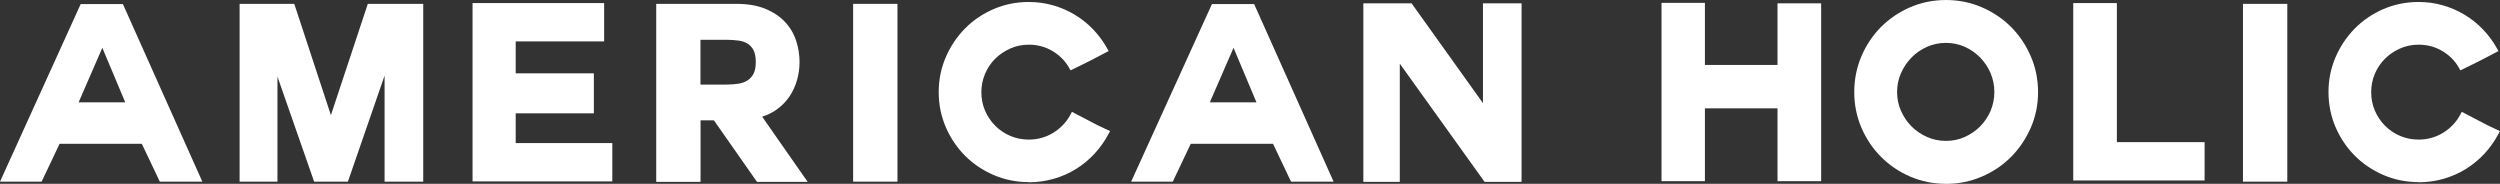
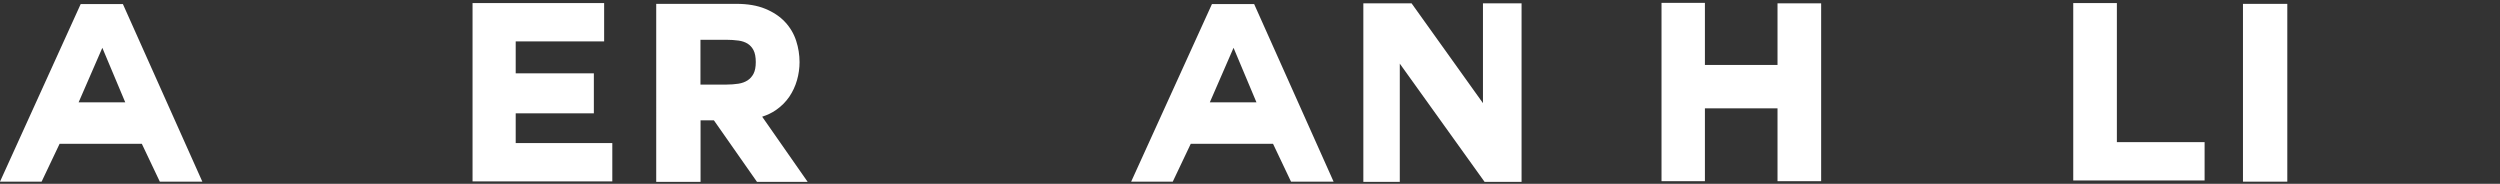
<svg xmlns="http://www.w3.org/2000/svg" id="_レイヤー_2" data-name="レイヤー 2" width="532.33" height="39.14" viewBox="0 0 532.33 39.14">
  <rect x="0" y="0" width="532.33" height="39.14" fill="#333333" stroke="none" />
  <defs>
    <style>
      .cls-1 {
        fill: #fff;
      }
    </style>
  </defs>
  <g id="_素材" data-name="素材">
    <g>
      <path class="cls-1" d="M43.09,38.68h-9.06l-3.83-8.06H12.69l-3.83,8.06H0L17.18.87h8.99l16.92,37.82ZM16.74,21.79h9.93l-4.88-11.61-5.05,11.61Z" />
-       <path class="cls-1" d="M90.11,38.68h-8.22v-22.58l-7.81,22.58h-7.19l-7.81-22.36v22.36h-8.06V.82h11.64l7.8,23.7L78.32.82h11.8v37.87Z" />
      <path class="cls-1" d="M130.37,38.63h-29.75V.66h28.02v8.16h-18.83v6.79h16.64v8.52h-16.64v6.33h20.57v8.17Z" />
      <path class="cls-1" d="M171.96,38.73h-10.77l-9.18-13.11h-2.84v13.11h-9.44V.82h17.1c2.36,0,4.42.35,6.12,1.05,1.7.7,3.12,1.64,4.2,2.8,1.09,1.16,1.89,2.51,2.38,4.02.48,1.48.72,3,.72,4.53,0,1.28-.18,2.58-.54,3.84-.36,1.28-.92,2.47-1.65,3.55-.75,1.09-1.71,2.05-2.86,2.84-.84.58-1.82,1.05-2.91,1.4l9.69,13.88ZM149.15,18.01h5.51c.91,0,1.78-.07,2.59-.19.75-.12,1.4-.36,1.94-.71.52-.34.95-.81,1.26-1.41.32-.61.48-1.44.48-2.48s-.16-1.92-.48-2.53c-.31-.6-.73-1.06-1.25-1.39-.54-.33-1.19-.56-1.94-.66-.82-.11-1.7-.17-2.6-.17h-5.51v9.54Z" />
-       <path class="cls-1" d="M191.1,38.68h-9.44V.82h9.44v37.87Z" />
-       <path class="cls-1" d="M219.07,38.78c-2.64,0-5.15-.51-7.48-1.51-2.32-1-4.37-2.38-6.09-4.1-1.72-1.72-3.1-3.77-4.11-6.09-1-2.32-1.51-4.84-1.51-7.48s.51-5.11,1.51-7.43c1-2.32,2.38-4.38,4.1-6.11,1.72-1.74,3.77-3.13,6.09-4.13,2.33-1,4.84-1.51,7.48-1.51,1.79,0,3.54.24,5.2.72,1.65.48,3.22,1.15,4.64,2.02,1.43.86,2.73,1.91,3.87,3.1,1.14,1.19,2.12,2.52,2.94,3.97l.36.64-.66.34c-.78.41-1.41.74-1.88.99-.49.26-.95.5-1.4.72l-1.48.74c-.55.27-1.25.61-2.1,1.03l-.6.29-.33-.58c-.82-1.45-2-2.64-3.52-3.54-1.51-.9-3.21-1.35-5.04-1.35-1.39,0-2.71.27-3.92.81-1.22.54-2.31,1.27-3.23,2.18-.91.9-1.64,1.98-2.16,3.21-.52,1.23-.79,2.55-.79,3.91s.26,2.71.78,3.93c.52,1.22,1.25,2.3,2.17,3.22.92.92,2,1.65,3.22,2.17,1.22.52,2.54.78,3.93.78,1.9,0,3.65-.49,5.21-1.45,1.57-.96,2.8-2.26,3.65-3.84l.33-.62.62.33c.85.44,1.54.8,2.07,1.07.53.28,1.02.53,1.46.77.44.24.89.47,1.36.7.47.24,1.11.54,1.92.91l.69.32-.36.67c-.81,1.51-1.81,2.91-2.96,4.16-1.16,1.24-2.47,2.33-3.92,3.23-1.45.9-3.05,1.61-4.75,2.1-1.71.49-3.5.74-5.33.74Z" />
      <path class="cls-1" d="M283.96,38.68h-9.06l-3.83-8.06h-17.52l-3.83,8.06h-8.86L258.06.87h8.99l16.92,37.82ZM257.61,21.79h9.93l-4.88-11.61-5.05,11.61Z" />
      <path class="cls-1" d="M323.99,38.73h-7.87l-18.06-25.18v25.18h-7.76V.71h10.27l15.2,21.25V.71h8.22v38.02Z" />
      <path class="cls-1" d="M387.78,38.58h-9.29v-15.51h-15.46v15.51h-9.24V.61h9.24v13.22h15.46V.71h9.29v37.87Z" />
-       <path class="cls-1" d="M414.37,39.14c-2.71,0-5.28-.52-7.63-1.54-2.35-1.01-4.43-2.42-6.19-4.18-1.76-1.75-3.16-3.84-4.18-6.19-1.02-2.36-1.54-4.92-1.54-7.63s.52-5.28,1.54-7.66c1.02-2.37,2.43-4.46,4.18-6.22,1.76-1.76,3.84-3.16,6.19-4.18,2.36-1.02,4.92-1.54,7.63-1.54s5.23.52,7.61,1.54c2.37,1.02,4.46,2.43,6.22,4.18,1.76,1.76,3.17,3.85,4.2,6.22,1.04,2.37,1.57,4.95,1.57,7.66s-.53,5.28-1.57,7.64c-1.03,2.35-2.45,4.43-4.2,6.19-1.76,1.76-3.85,3.17-6.22,4.18-2.37,1.02-4.93,1.54-7.61,1.54ZM414.37,9.13c-1.42,0-2.78.28-4.03.83-1.26.56-2.37,1.32-3.3,2.27-.94.95-1.7,2.08-2.26,3.34-.55,1.25-.83,2.6-.83,4.02s.28,2.78.83,4.02c.56,1.26,1.32,2.37,2.25,3.31.93.94,2.05,1.69,3.3,2.25,1.24.55,2.6.83,4.03.83s2.77-.28,3.99-.83c1.24-.56,2.35-1.31,3.28-2.25.93-.94,1.68-2.05,2.22-3.3.54-1.25.81-2.6.81-4.03s-.27-2.78-.81-4.03c-.54-1.26-1.29-2.38-2.23-3.33-.93-.95-2.04-1.72-3.28-2.27-1.23-.55-2.57-.83-3.99-.83Z" />
      <path class="cls-1" d="M469.43,38.43h-27.97V.66h9.29v29.6h18.68v8.17Z" />
      <path class="cls-1" d="M487.04,38.68h-9.44V.82h9.44v37.87Z" />
-       <path class="cls-1" d="M515,38.78c-2.64,0-5.15-.51-7.48-1.51-2.32-1-4.37-2.38-6.09-4.1-1.73-1.72-3.11-3.77-4.11-6.09-1-2.32-1.51-4.84-1.51-7.48s.51-5.11,1.51-7.43c1-2.32,2.38-4.37,4.1-6.11,1.72-1.74,3.77-3.13,6.09-4.13,2.33-1,4.85-1.51,7.48-1.51,1.79,0,3.54.24,5.2.72,1.65.48,3.21,1.15,4.64,2.02,1.42.86,2.73,1.9,3.87,3.1,1.14,1.19,2.13,2.53,2.94,3.97l.36.64-.65.34c-.78.41-1.4.74-1.88.99-.48.26-.95.5-1.4.72l-1.48.74c-.55.27-1.25.61-2.1,1.03l-.6.29-.33-.58c-.82-1.45-2-2.64-3.52-3.54-1.51-.9-3.21-1.35-5.05-1.35-1.39,0-2.71.27-3.92.81-1.23.54-2.32,1.27-3.23,2.18-.91.9-1.64,1.98-2.16,3.21-.52,1.23-.78,2.54-.78,3.91s.26,2.72.78,3.93c.52,1.22,1.25,2.31,2.17,3.22.91.92,2,1.65,3.22,2.17,1.22.52,2.54.78,3.93.78,1.9,0,3.65-.49,5.21-1.45,1.57-.97,2.8-2.26,3.65-3.84l.33-.62.63.33c.85.44,1.54.8,2.06,1.07.53.28,1.02.53,1.47.77.44.24.89.47,1.36.7.47.24,1.11.54,1.92.91l.69.32-.36.67c-.81,1.52-1.81,2.91-2.96,4.16-1.16,1.24-2.48,2.33-3.92,3.23-1.45.9-3.05,1.6-4.75,2.1-1.7.49-3.5.74-5.33.74Z" />
    </g>
  </g>
</svg>